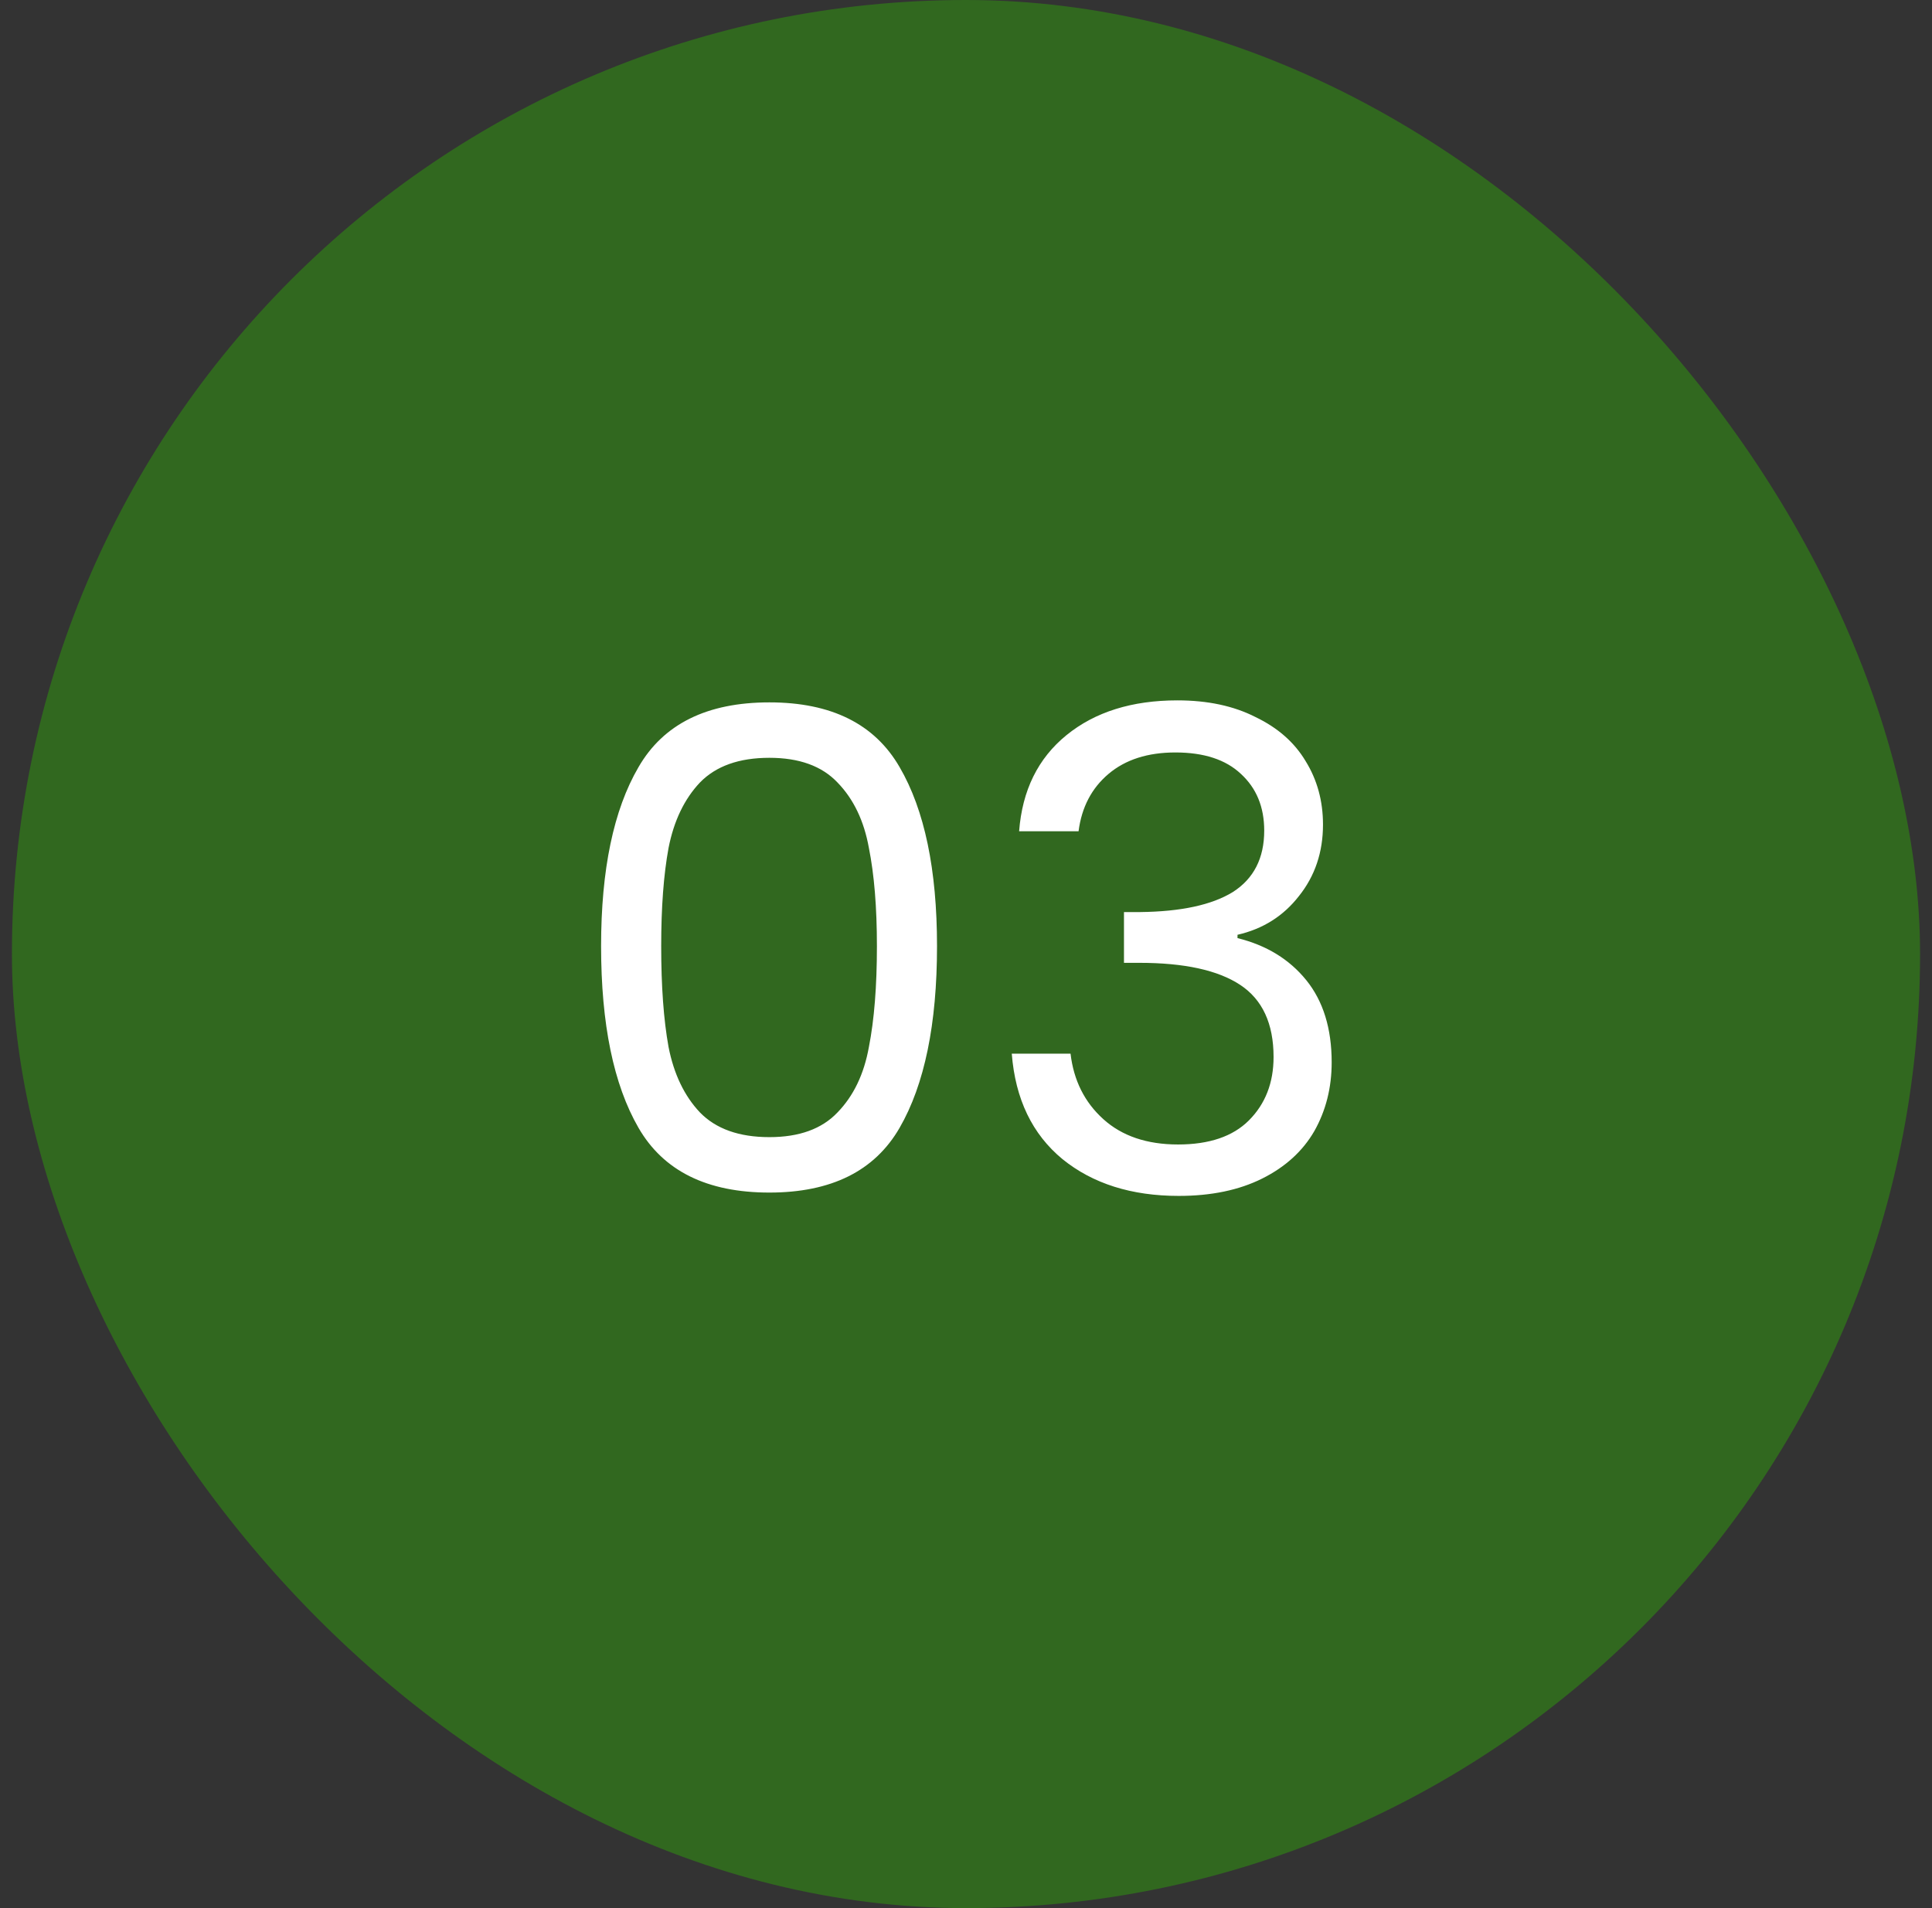
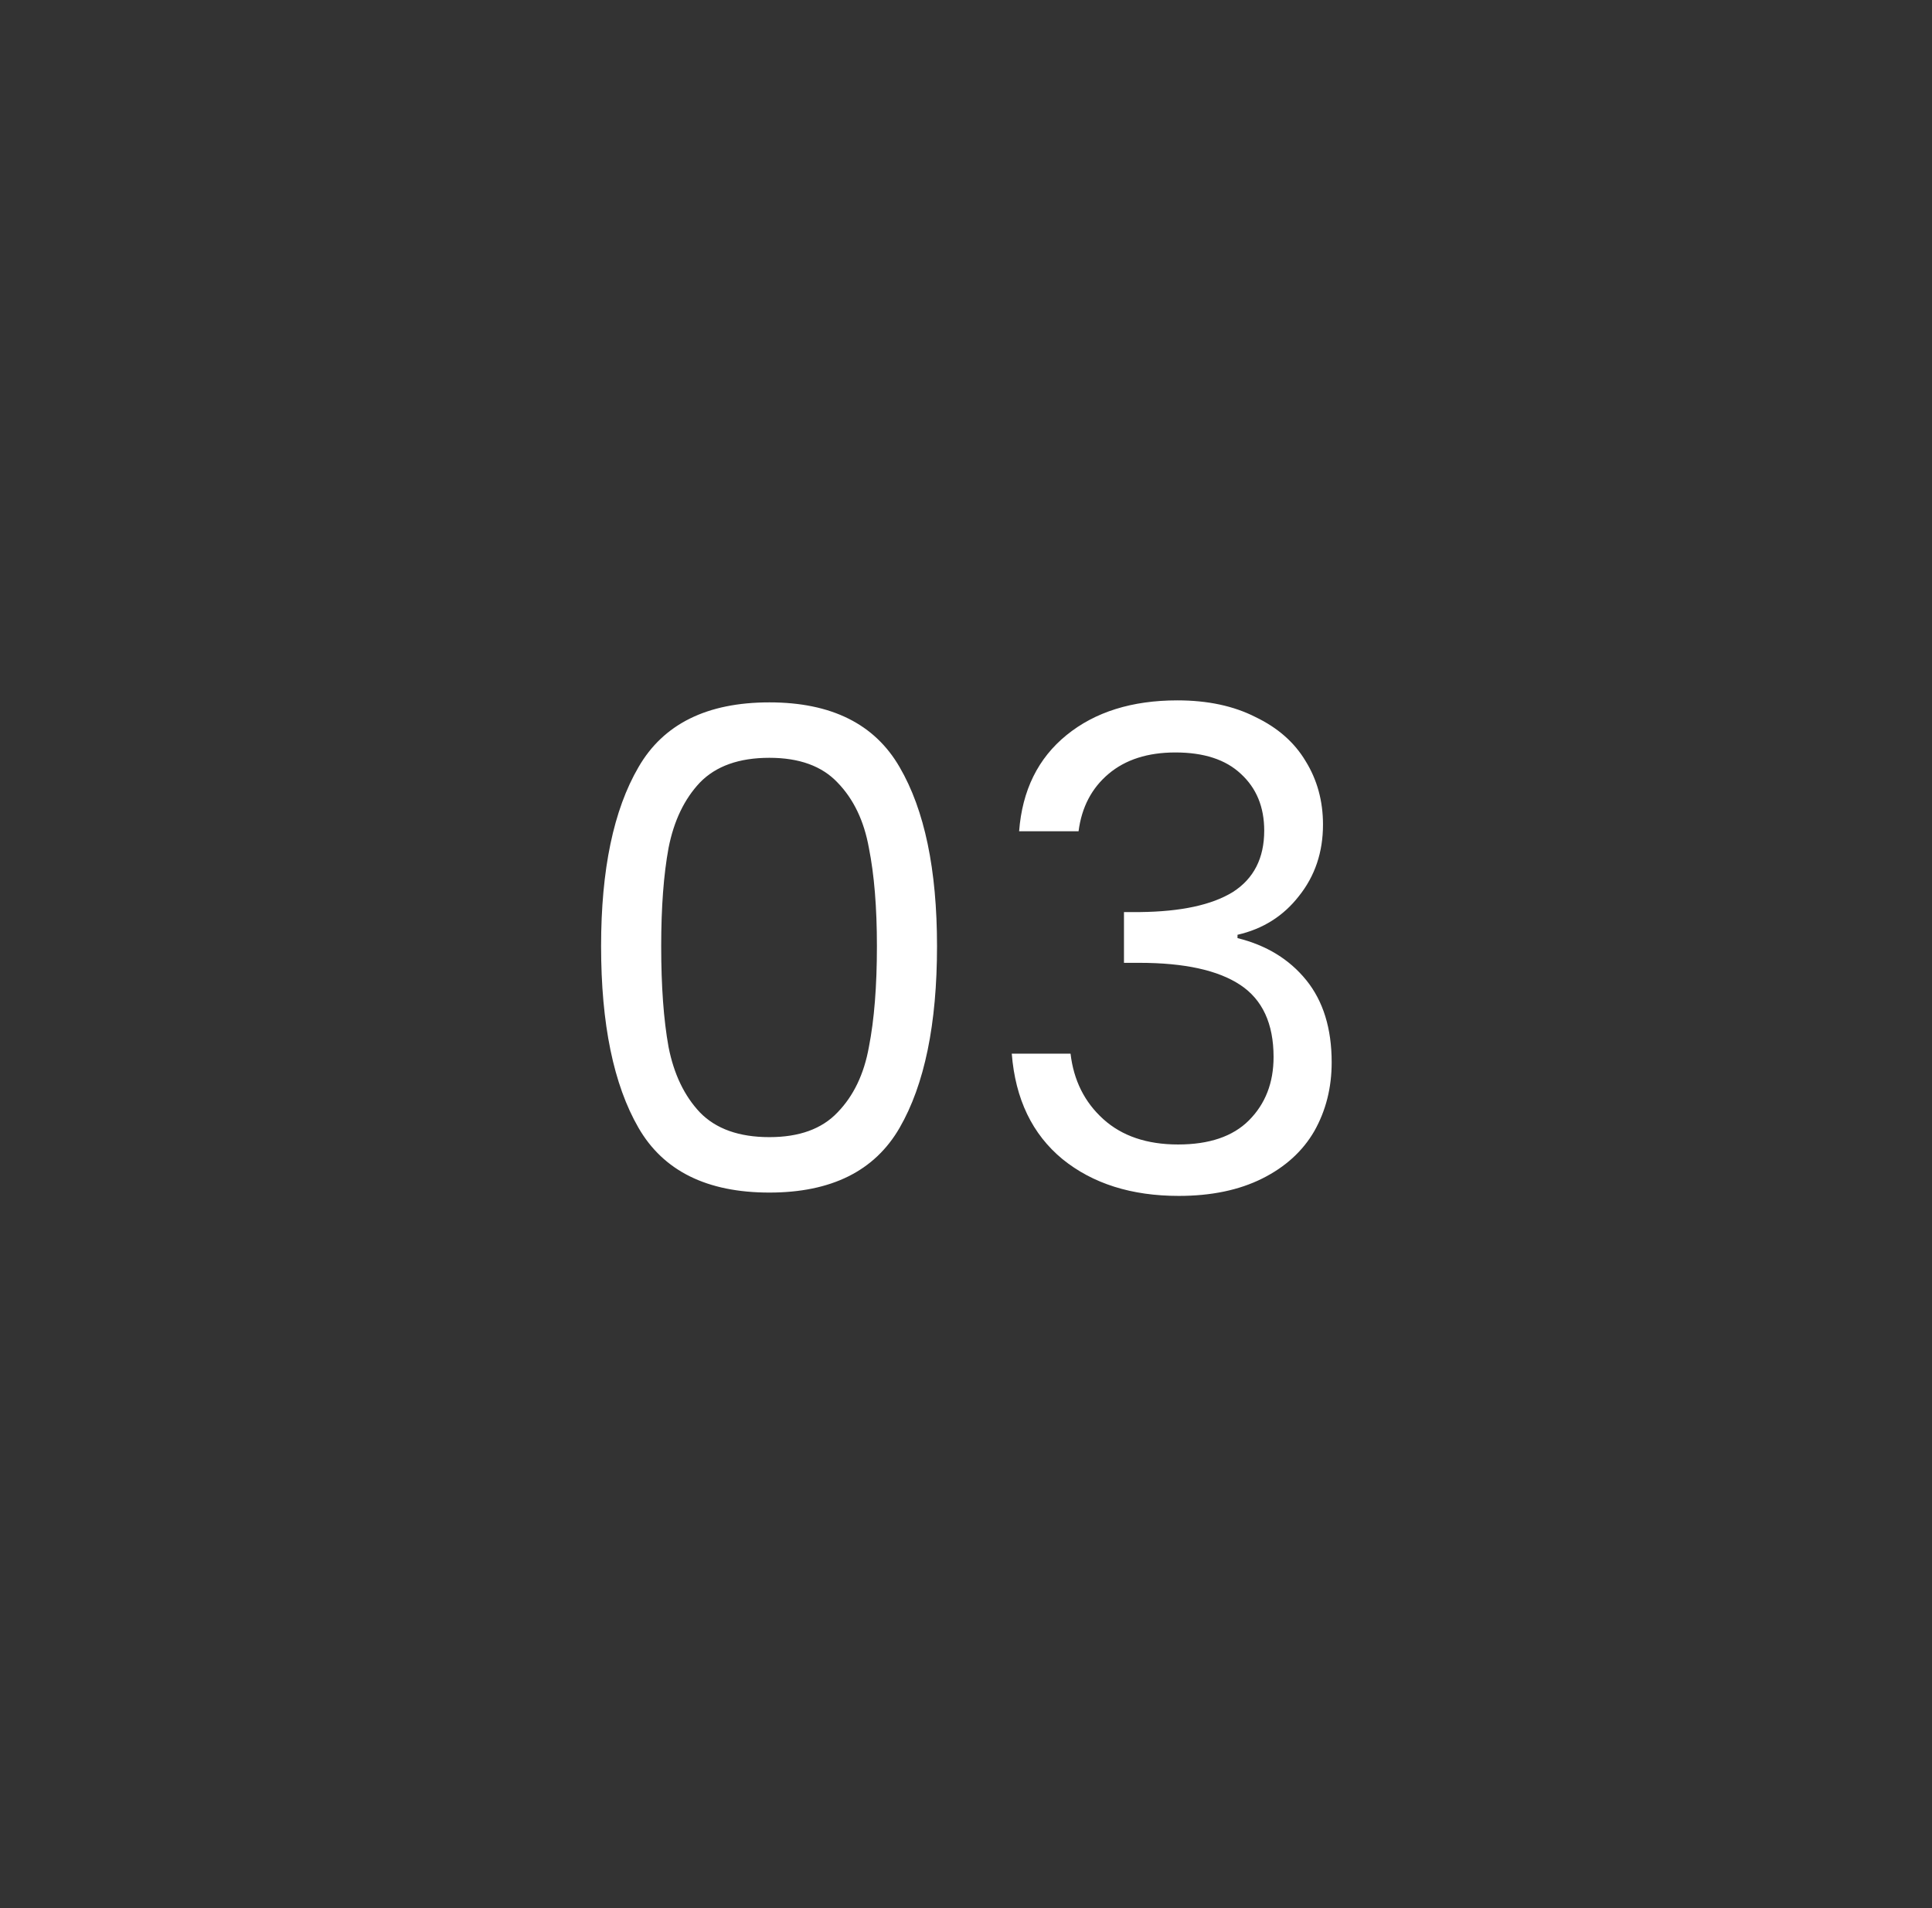
<svg xmlns="http://www.w3.org/2000/svg" width="81" height="80" viewBox="0 0 81 80" fill="none">
  <rect x="0" y="0" width="81" height="80" fill="#333333" stroke="none" />
-   <rect x="0.5" width="80" height="80" rx="40" fill="#31681F" />
-   <path d="M25.201 39.668C25.201 36.457 25.724 33.956 26.769 32.164C27.814 30.353 29.643 29.448 32.257 29.448C34.852 29.448 36.672 30.353 37.717 32.164C38.762 33.956 39.285 36.457 39.285 39.668C39.285 42.935 38.762 45.473 37.717 47.284C36.672 49.095 34.852 50 32.257 50C29.643 50 27.814 49.095 26.769 47.284C25.724 45.473 25.201 42.935 25.201 39.668ZM36.765 39.668C36.765 38.044 36.653 36.672 36.429 35.552C36.224 34.413 35.785 33.499 35.113 32.808C34.459 32.117 33.508 31.772 32.257 31.772C30.988 31.772 30.017 32.117 29.345 32.808C28.692 33.499 28.253 34.413 28.029 35.552C27.823 36.672 27.721 38.044 27.721 39.668C27.721 41.348 27.823 42.757 28.029 43.896C28.253 45.035 28.692 45.949 29.345 46.64C30.017 47.331 30.988 47.676 32.257 47.676C33.508 47.676 34.459 47.331 35.113 46.64C35.785 45.949 36.224 45.035 36.429 43.896C36.653 42.757 36.765 41.348 36.765 39.668ZM42.727 34.852C42.858 33.135 43.52 31.791 44.715 30.82C45.91 29.849 47.459 29.364 49.363 29.364C50.632 29.364 51.724 29.597 52.639 30.064C53.572 30.512 54.272 31.128 54.739 31.912C55.224 32.696 55.467 33.583 55.467 34.572C55.467 35.729 55.131 36.728 54.459 37.568C53.806 38.408 52.947 38.949 51.883 39.192V39.332C53.096 39.631 54.057 40.219 54.767 41.096C55.476 41.973 55.831 43.121 55.831 44.54C55.831 45.604 55.588 46.565 55.103 47.424C54.617 48.264 53.889 48.927 52.919 49.412C51.948 49.897 50.782 50.14 49.419 50.14C47.44 50.14 45.816 49.627 44.547 48.6C43.278 47.555 42.568 46.08 42.419 44.176H44.883C45.014 45.296 45.471 46.211 46.255 46.92C47.039 47.629 48.084 47.984 49.391 47.984C50.697 47.984 51.687 47.648 52.359 46.976C53.05 46.285 53.395 45.399 53.395 44.316C53.395 42.916 52.928 41.908 51.995 41.292C51.062 40.676 49.652 40.368 47.767 40.368H47.123V38.24H47.795C49.512 38.221 50.809 37.941 51.687 37.4C52.564 36.84 53.003 35.981 53.003 34.824C53.003 33.835 52.676 33.041 52.023 32.444C51.388 31.847 50.474 31.548 49.279 31.548C48.121 31.548 47.188 31.847 46.479 32.444C45.77 33.041 45.349 33.844 45.219 34.852H42.727Z" fill="white" />
+   <path d="M25.201 39.668C25.201 36.457 25.724 33.956 26.769 32.164C27.814 30.353 29.643 29.448 32.257 29.448C34.852 29.448 36.672 30.353 37.717 32.164C38.762 33.956 39.285 36.457 39.285 39.668C39.285 42.935 38.762 45.473 37.717 47.284C36.672 49.095 34.852 50 32.257 50C29.643 50 27.814 49.095 26.769 47.284C25.724 45.473 25.201 42.935 25.201 39.668M36.765 39.668C36.765 38.044 36.653 36.672 36.429 35.552C36.224 34.413 35.785 33.499 35.113 32.808C34.459 32.117 33.508 31.772 32.257 31.772C30.988 31.772 30.017 32.117 29.345 32.808C28.692 33.499 28.253 34.413 28.029 35.552C27.823 36.672 27.721 38.044 27.721 39.668C27.721 41.348 27.823 42.757 28.029 43.896C28.253 45.035 28.692 45.949 29.345 46.64C30.017 47.331 30.988 47.676 32.257 47.676C33.508 47.676 34.459 47.331 35.113 46.64C35.785 45.949 36.224 45.035 36.429 43.896C36.653 42.757 36.765 41.348 36.765 39.668ZM42.727 34.852C42.858 33.135 43.52 31.791 44.715 30.82C45.91 29.849 47.459 29.364 49.363 29.364C50.632 29.364 51.724 29.597 52.639 30.064C53.572 30.512 54.272 31.128 54.739 31.912C55.224 32.696 55.467 33.583 55.467 34.572C55.467 35.729 55.131 36.728 54.459 37.568C53.806 38.408 52.947 38.949 51.883 39.192V39.332C53.096 39.631 54.057 40.219 54.767 41.096C55.476 41.973 55.831 43.121 55.831 44.54C55.831 45.604 55.588 46.565 55.103 47.424C54.617 48.264 53.889 48.927 52.919 49.412C51.948 49.897 50.782 50.14 49.419 50.14C47.44 50.14 45.816 49.627 44.547 48.6C43.278 47.555 42.568 46.08 42.419 44.176H44.883C45.014 45.296 45.471 46.211 46.255 46.92C47.039 47.629 48.084 47.984 49.391 47.984C50.697 47.984 51.687 47.648 52.359 46.976C53.05 46.285 53.395 45.399 53.395 44.316C53.395 42.916 52.928 41.908 51.995 41.292C51.062 40.676 49.652 40.368 47.767 40.368H47.123V38.24H47.795C49.512 38.221 50.809 37.941 51.687 37.4C52.564 36.84 53.003 35.981 53.003 34.824C53.003 33.835 52.676 33.041 52.023 32.444C51.388 31.847 50.474 31.548 49.279 31.548C48.121 31.548 47.188 31.847 46.479 32.444C45.77 33.041 45.349 33.844 45.219 34.852H42.727Z" fill="white" />
</svg>